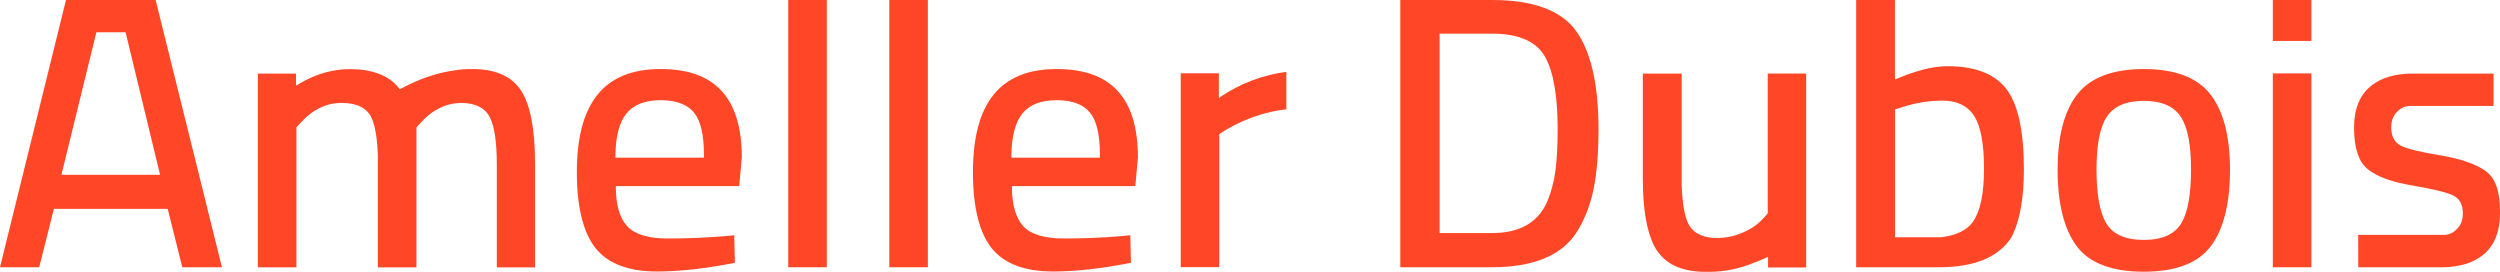
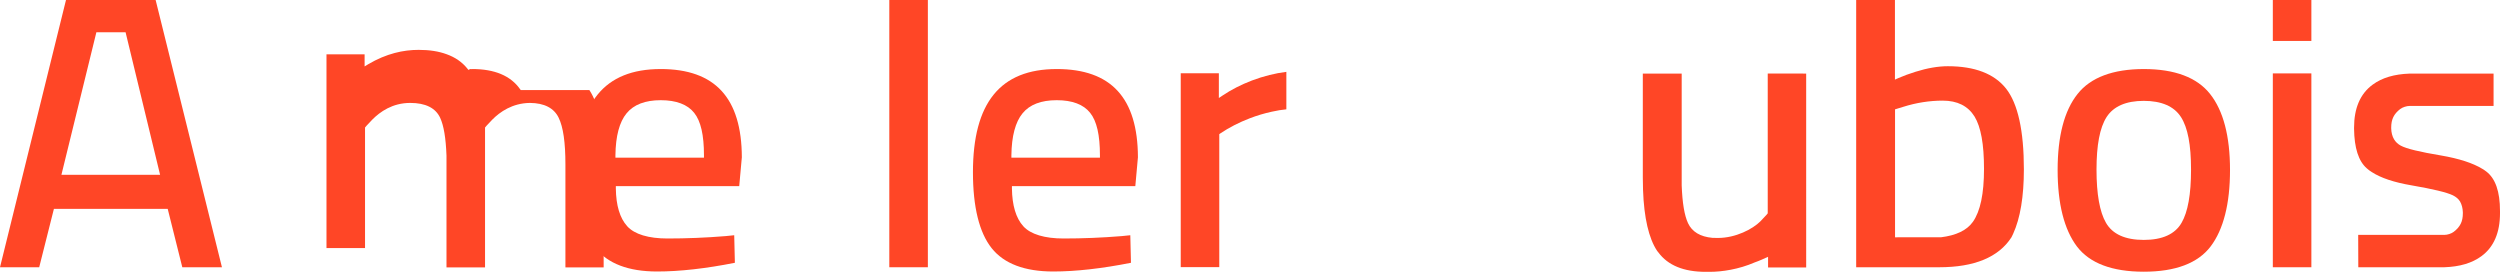
<svg xmlns="http://www.w3.org/2000/svg" id="Calque_1" data-name="Calque 1" viewBox="0 0 2290.08 249" preserveAspectRatio="xMinYMin">
  <defs>
    <style>
      .cls-1 {
        fill: #ff4626;
      }
    </style>
  </defs>
  <path class="cls-1" d="M605.14,63.25c-51.68,0-76.72,30.93-76.72,94.57,0,31.82,5.79,55.27,17.16,69.53,11.27,14.17,30.23,21.35,56.36,21.35,20.65,0,44.59-2.69,71.23-7.98l-.6-25.24-7.88.8c-18.16,1.5-36.11,2.19-53.27,2.19s-30.23-3.79-36.91-11.27c-6.68-7.38-10.18-18.95-10.38-34.52v-2.19h113.03l2.39-26.44c-.2-54.27-24.44-80.81-74.42-80.81M644.85,144.45h-81.1v-2.19c.2-17.66,3.69-30.53,10.18-38.41,6.58-8.08,17.16-12.07,31.32-12.07s24.54,3.89,30.63,11.57c6.09,7.58,8.98,20.35,8.98,39.01v2.09h0Z" />
-   <rect class="cls-1" x="722.06" width="35.31" height="244.81" />
  <rect class="cls-1" x="814.64" width="35.31" height="244.81" />
  <path class="cls-1" d="M967.97,63.25c-51.68,0-76.72,30.93-76.72,94.57,0,31.82,5.79,55.27,17.16,69.53,11.27,14.17,30.23,21.35,56.36,21.35,20.65,0,44.59-2.69,71.23-7.98l-.6-25.24-7.88.8c-18.16,1.5-36.11,2.19-53.27,2.19s-30.23-3.79-36.91-11.27c-6.68-7.38-10.18-19.05-10.38-34.52v-2.19h113.03l2.39-26.44c-.2-54.27-24.44-80.81-74.42-80.81M1007.57,144.45h-81.1v-2.19c.2-17.56,3.69-30.53,10.18-38.41,6.58-8.08,17.06-12.07,31.32-12.07s24.54,3.89,30.63,11.57c6.09,7.58,8.98,20.35,8.98,39.01v2.09h0Z" />
-   <path class="cls-1" d="M1282.71,244.81h84c39.01,0,65.54-11.47,78.91-34.22,6.88-11.57,11.77-24.74,14.47-39.11,2.79-14.47,4.19-32.32,4.19-53.27,0-40.8-6.98-71.13-20.65-89.98C1430.05,9.48,1404.22,0,1366.81,0h-84.1v244.81h0ZM1366.81,213.49h-48.08V30.83h48.08c24.24,0,40.6,7.08,48.48,21.15,7.68,13.57,11.57,35.91,11.57,66.14,0,15.16-.7,27.93-2,38.11-1.4,10.37-3.99,20.25-7.98,29.33-8.48,18.66-25.34,27.93-50.08,27.93" />
  <path class="cls-1" d="M1903.11,86.09c-12.17,15.26-18.26,38.71-18.26,69.63s5.99,54.47,17.66,70.03c11.67,15.36,32.22,23.14,61.25,23.14s49.58-7.78,61.25-23.14c11.77-15.56,17.76-39.11,17.76-70.03s-6.09-54.27-18.26-69.63c-11.97-15.16-32.42-22.84-60.65-22.84s-48.78,7.68-60.75,22.84M1963.77,219.77c-17.06,0-28.63-5.29-34.62-15.66-5.79-9.98-8.68-26.44-8.68-48.78s2.99-38.41,9.28-48.18c6.38-9.78,17.76-14.76,34.02-14.76s27.73,4.99,34.02,14.76c6.28,9.68,9.28,25.44,9.28,48.18s-2.89,38.81-8.68,48.78c-5.99,10.38-17.56,15.66-34.62,15.66" />
  <path class="cls-1" d="M2081.98,244.81h35.31V67.24h-35.31v177.57ZM2081.98,37.51h35.31V0h-35.31v37.51Z" />
  <path class="cls-1" d="M2160.29,244.81h78.81c14.17-.5,25.34-3.79,34.02-10.18,11.27-8.28,16.96-21.55,16.96-39.31v-2c0-17.86-4.19-29.83-12.57-36.21-1.1-.9-2.39-1.7-3.69-2.49-8.68-5.29-21.35-9.38-37.61-12.17-19.65-3.29-31.82-6.19-37.11-9.08-2.59-1.4-4.69-3.39-6.09-5.79-1.6-2.69-2.49-6.09-2.59-9.98v-.7c0-7.58,2.39-12.47,8.28-17.06,2.19-1.6,5.79-2.79,8.58-2.79h76.91v-29.63h-76.81c-14.17.5-25.34,3.79-34.02,10.18-11.27,8.28-16.96,21.45-16.96,39.31v1c.2,17.66,4.09,29.73,11.67,36.31,1.3,1.2,2.89,2.39,4.69,3.49,8.18,5.29,20.35,9.38,36.21,12.07,19.65,3.39,32.52,6.48,38.01,9.18,2.79,1.4,4.99,3.19,6.48,5.59,1.6,2.79,2.49,6.19,2.59,10.08v.7c0,7.58-2.39,12.47-8.38,17.06-2.1,1.6-5.69,2.79-8.58,2.79h-78.91l.1,29.63Z" />
  <path class="cls-1" d="M167,244.81h36.31L142.56,0H60.45L0,244.81h35.91l13.47-53.47h104.25l13.37,53.47ZM146.65,160.11H56.26L88.29,29.53h26.74l31.62,130.59Z" />
-   <path class="cls-1" d="M477.05,82.5l-.7-.9c-8.58-12.17-23.24-18.36-43.69-18.36l-1,.1-1-.1c-3.99,0-8.18.3-12.37,1-12.27,1.5-24.74,4.89-37.11,10.28-4.49,1.9-8.88,3.99-13.37,6.38l-1.6.8-1.1-1.4c-4.79-5.89-11.07-10.18-18.85-12.97-7.28-2.69-15.76-3.99-25.64-3.99-13.87,0-29.43,3.29-46.19,13.17l-3.29,2v-11.07h-34.92v177.47h35.31V116.82s1.2-1.7,6.78-7.38c6.98-6.98,18.26-15.16,34.62-15.16,13.97,0,23.24,4.59,27.43,13.67,3.29,7.08,5.19,18.46,5.79,34.62v102.35h35.31V116.82s1.2-1.7,6.78-7.38c6.88-6.88,18.16-14.96,34.32-15.16,13.17.1,22.05,4.69,26.34,13.57,4.19,8.58,6.19,22.55,6.19,42.8v94.27h35.02v-95.27c0-31.52-4.39-54.07-13.07-67.14" />
+   <path class="cls-1" d="M477.05,82.5l-.7-.9c-8.58-12.17-23.24-18.36-43.69-18.36l-1,.1-1-.1l-1.6.8-1.1-1.4c-4.79-5.89-11.07-10.18-18.85-12.97-7.28-2.69-15.76-3.99-25.64-3.99-13.87,0-29.43,3.29-46.19,13.17l-3.29,2v-11.07h-34.92v177.47h35.31V116.82s1.2-1.7,6.78-7.38c6.98-6.98,18.26-15.16,34.62-15.16,13.97,0,23.24,4.59,27.43,13.67,3.29,7.08,5.19,18.46,5.79,34.62v102.35h35.31V116.82s1.2-1.7,6.78-7.38c6.88-6.88,18.16-14.96,34.32-15.16,13.17.1,22.05,4.69,26.34,13.57,4.19,8.58,6.19,22.55,6.19,42.8v94.27h35.02v-95.27c0-31.52-4.39-54.07-13.07-67.14" />
  <path class="cls-1" d="M1648.73,67.34h-29.43v128.09s-1.2,1.7-6.78,7.38c-6.98,6.98-22.45,15.16-38.81,15.16h-1c-1.1,0-2.19-.1-3.19-.1h-.9c-11.07-1-18.65-5.49-22.35-13.47-3.29-7.08-5.19-18.46-5.79-34.62v-102.35h-35.61v95.27c0,3.89.1,7.58.2,11.27.9,25.64,5.29,44.39,12.87,55.77l.7.9.5.6c8.68,11.77,23.14,17.76,43.3,17.76h3.59c11.37,0,26.74-2.29,41.2-8.58,2.19-.8,4.39-1.6,6.58-2.59,1.9-.8,3.89-1.7,5.79-2.59v9.78h34.92V67.44l-5.79-.1h0Z" />
  <path class="cls-1" d="M1146.64,73.82c-9.68,3.69-18.85,8.38-26.54,13.57l-3.59,2.39v-22.65h-34.92v177.57h35.31v-120.51h0v-1.3l1-.7c7.98-5.39,17.16-10.08,27.03-13.87,6.48-2.49,13.17-4.49,20.05-5.99,4.79-1.1,9.28-1.8,13.37-2.19v-34.32c-9.98,1.2-20.85,3.89-31.72,7.98" />
  <path class="cls-1" d="M1700.3,244.81h76.12c32.12,0,54.37-9.18,66.14-27.43.5-.9,1-2,1.5-3.09,6.58-14.37,9.88-34.22,9.88-59.16,0-35.41-5.49-60.25-16.36-74.02h0c-10.77-13.57-28.63-20.45-53.27-20.45-8.88,0-18.85,1.7-29.63,5.09-5.99,1.9-10.97,3.69-15.76,5.79l-3.09,1.4V0h-35.51v244.81h0ZM1738.11,217.38h-2.19v-117.22l7.48-2.29c11.97-3.79,24.24-5.69,36.21-5.69,13.37,0,23.14,4.89,29.13,14.56,5.79,9.48,8.68,25.14,8.68,47.98s-3.39,38.81-10.18,48.48c-5.49,7.78-15.36,12.47-29.33,14.17h-39.8Z" />
</svg>